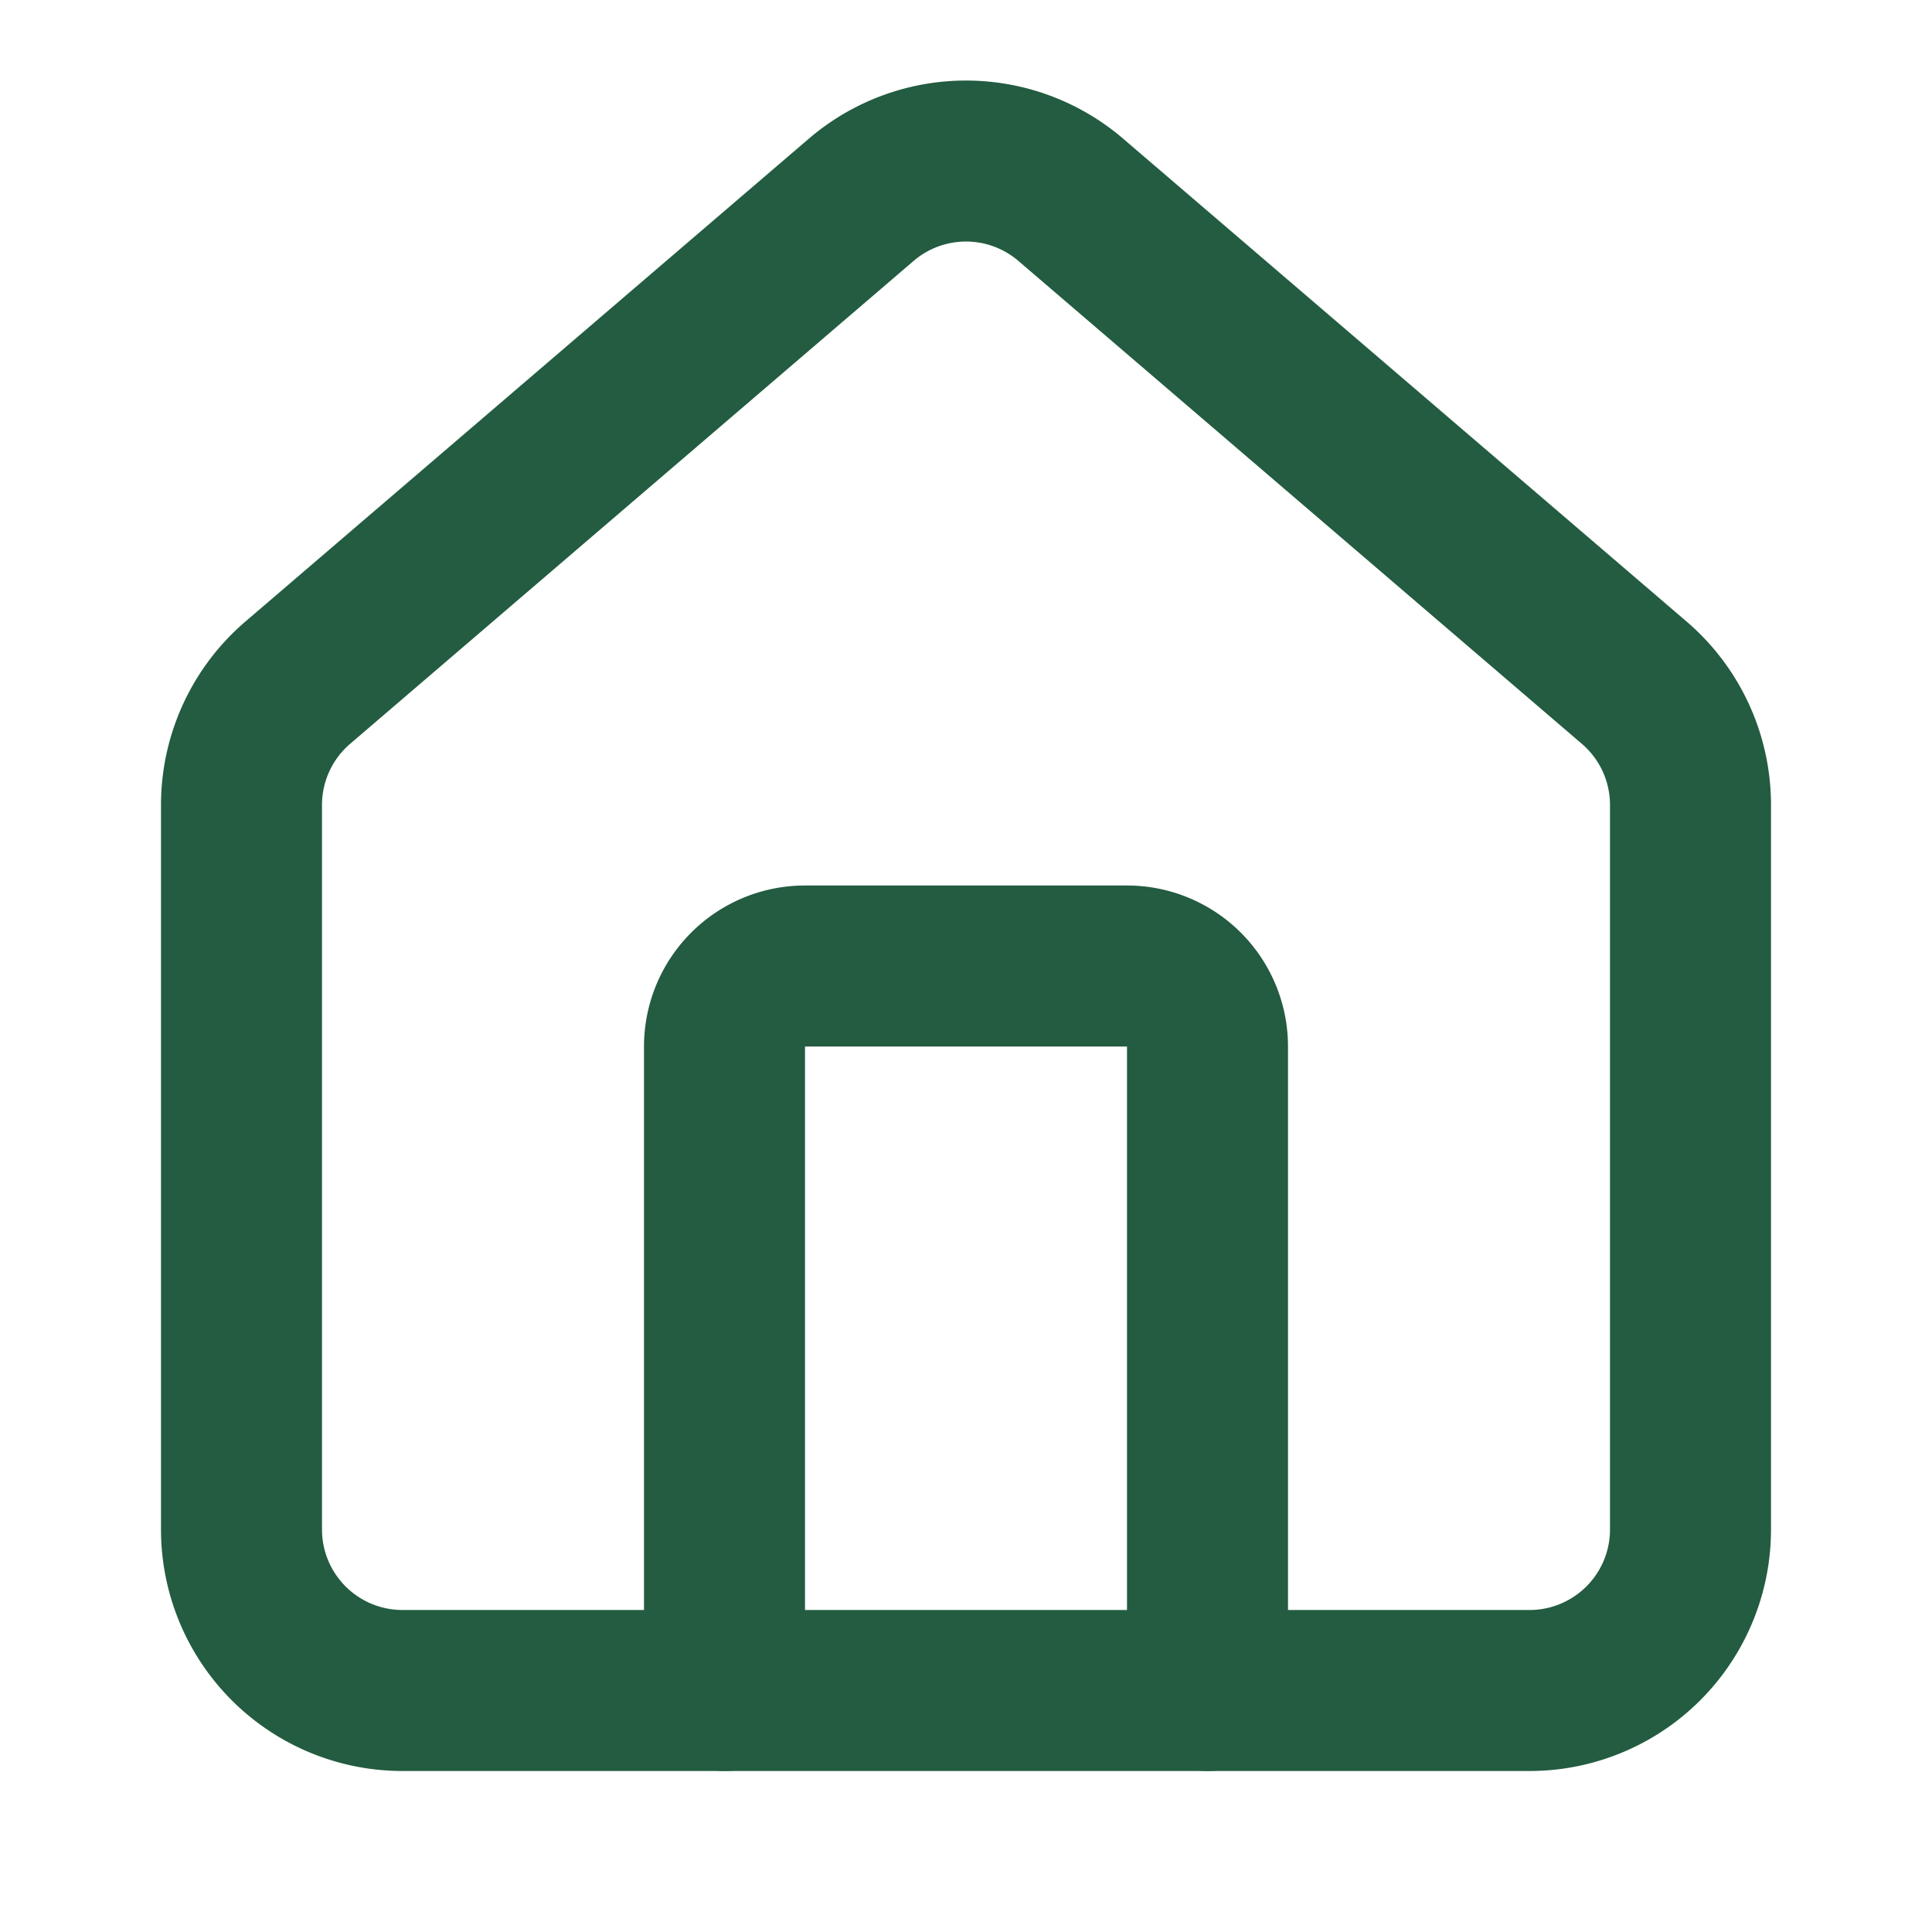
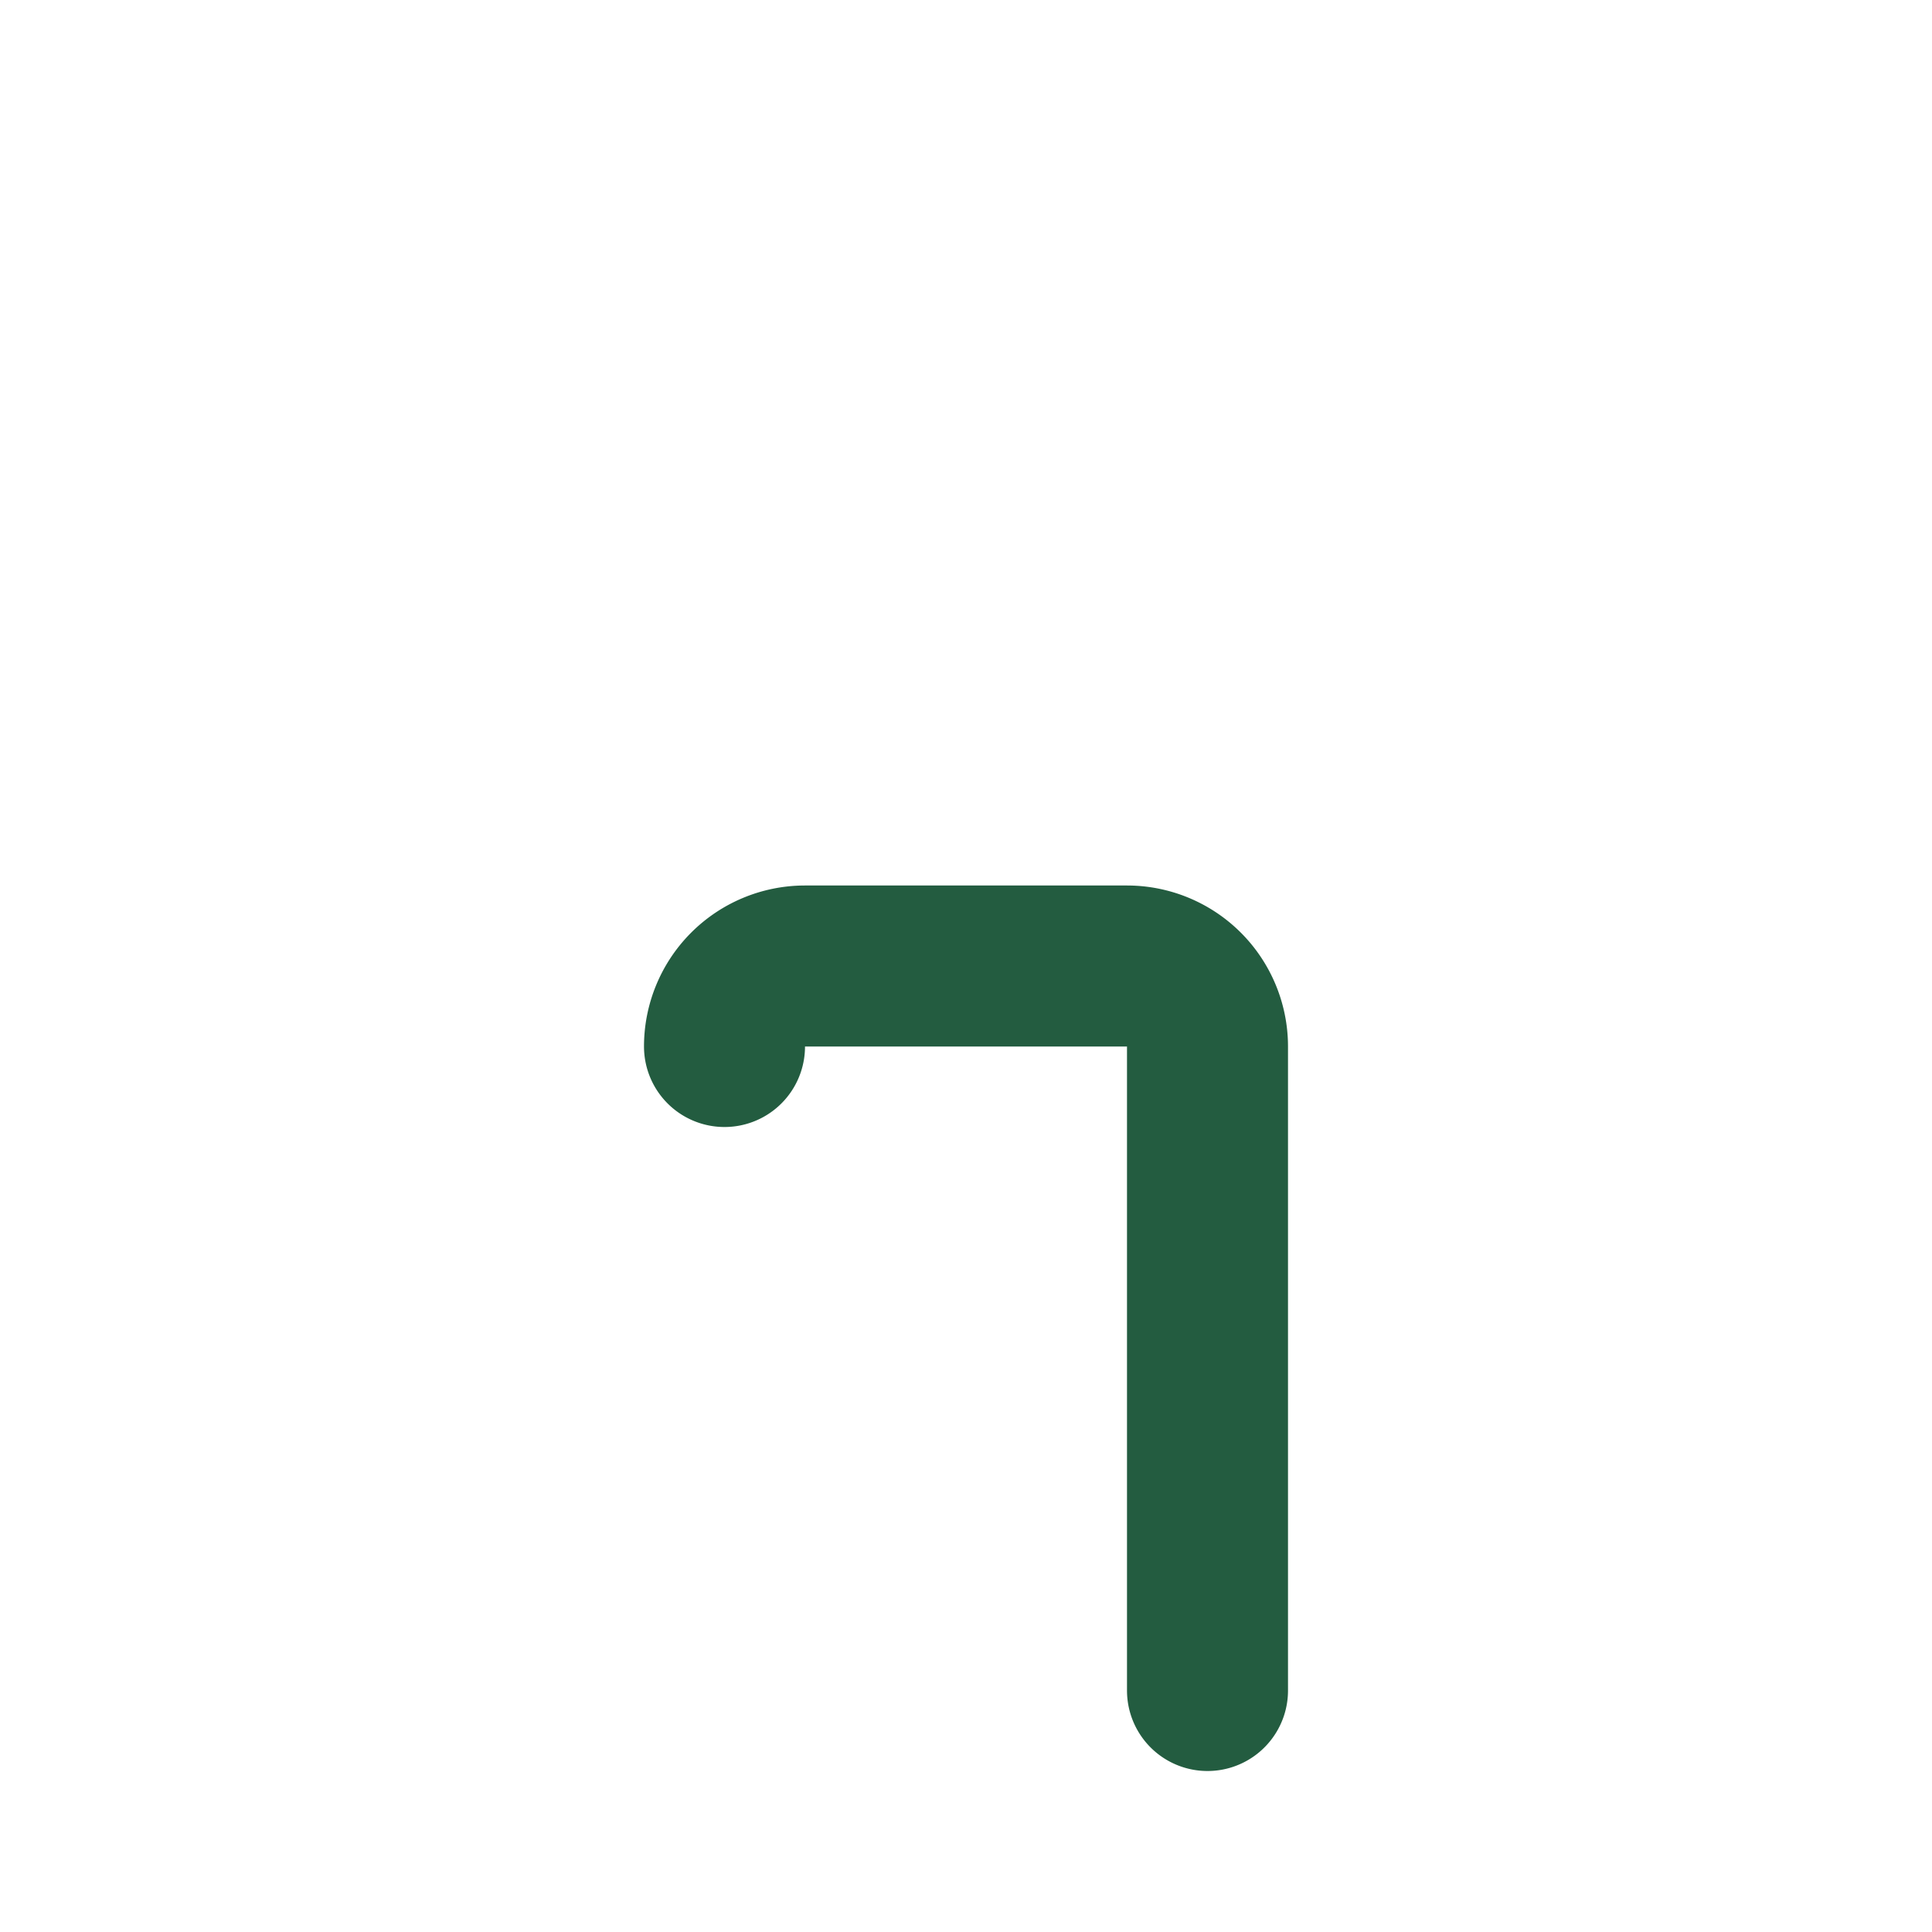
<svg xmlns="http://www.w3.org/2000/svg" width="24" height="24" viewBox="0 0 24 24" fill="none" stroke="currentColor" stroke-width="2" stroke-linecap="round" stroke-linejoin="round" class="lucide lucide-house w-6 h-6 text-primary">
-   <path d="M15 21v-8a1 1 0 0 0-1-1h-4a1 1 0 0 0-1 1v8" stroke="#235C40" fill="none" stroke-width="2px" />
-   <path d="M3 10a2 2 0 0 1 .709-1.528l7-5.999a2 2 0 0 1 2.582 0l7 5.999A2 2 0 0 1 21 10v9a2 2 0 0 1-2 2H5a2 2 0 0 1-2-2z" stroke="#235C40" fill="none" stroke-width="2px" />
+   <path d="M15 21v-8a1 1 0 0 0-1-1h-4a1 1 0 0 0-1 1" stroke="#235C40" fill="none" stroke-width="2px" />
</svg>